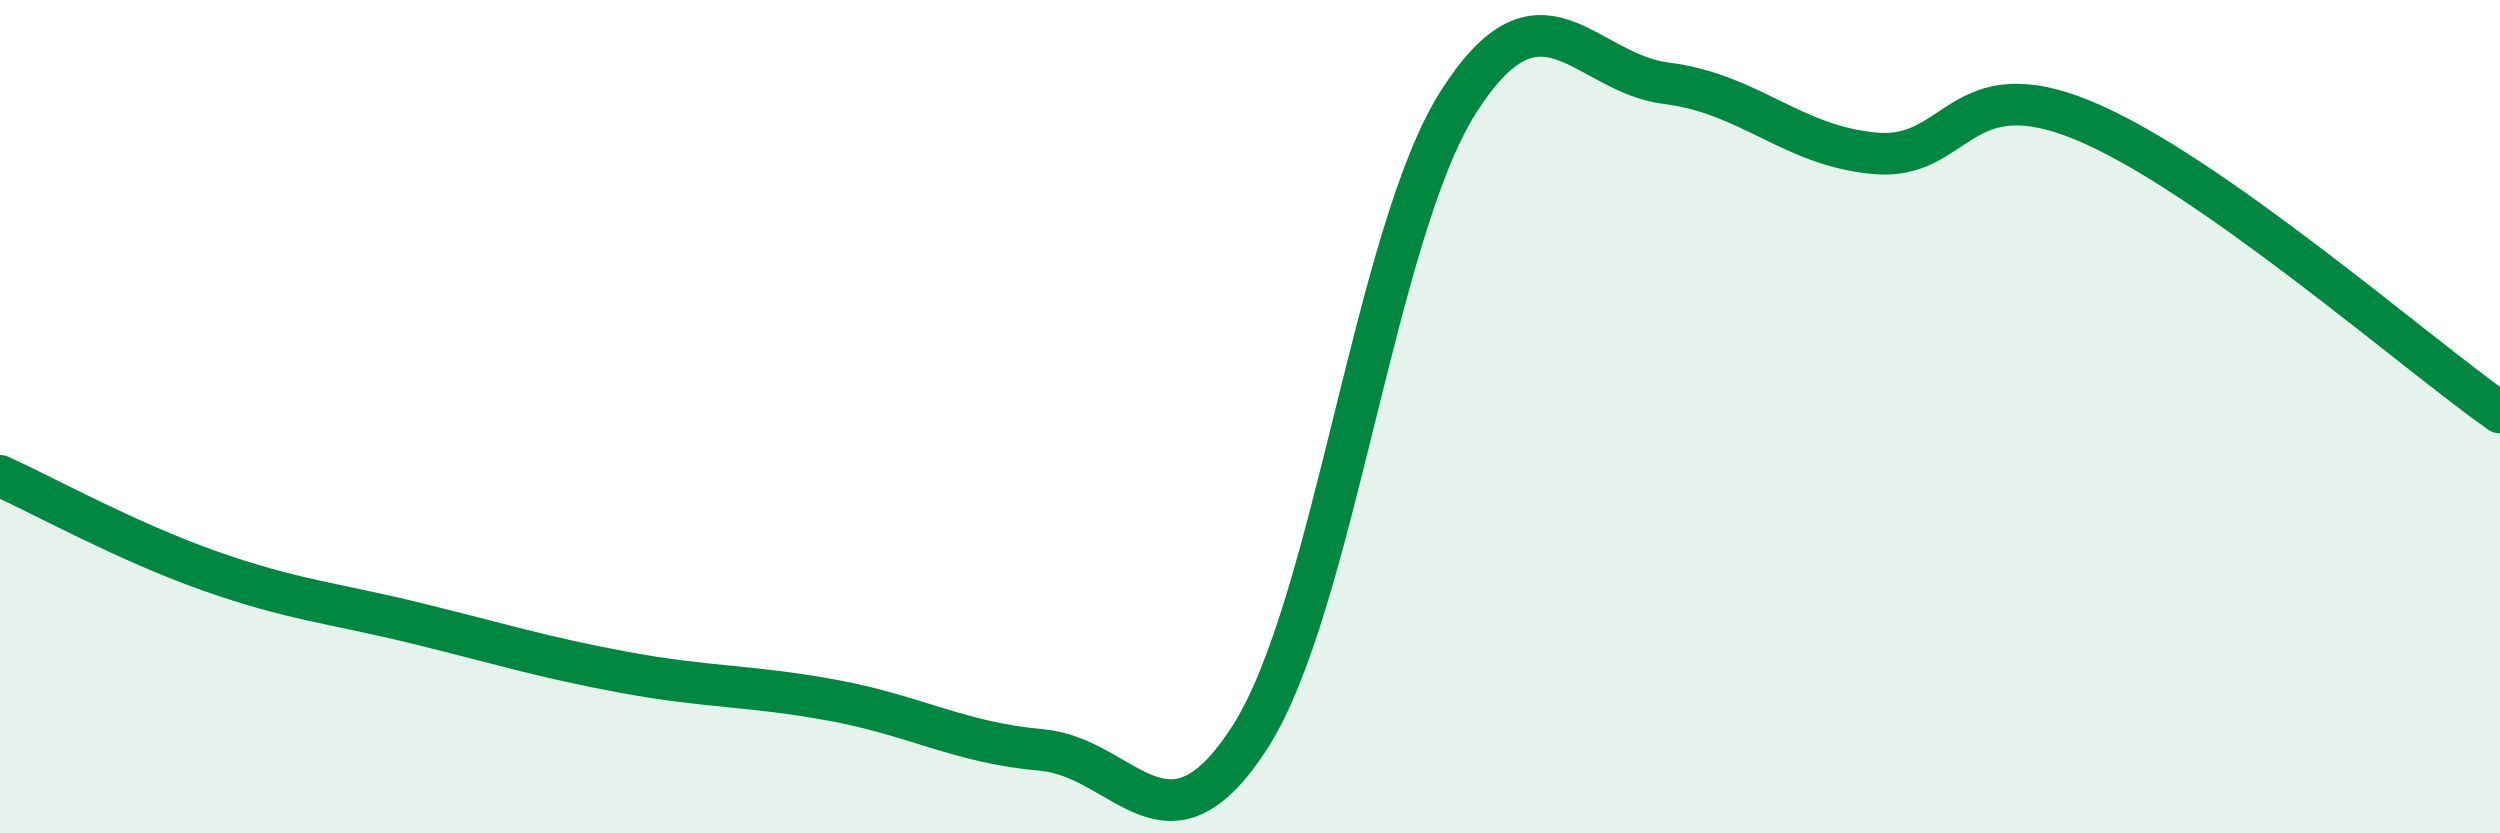
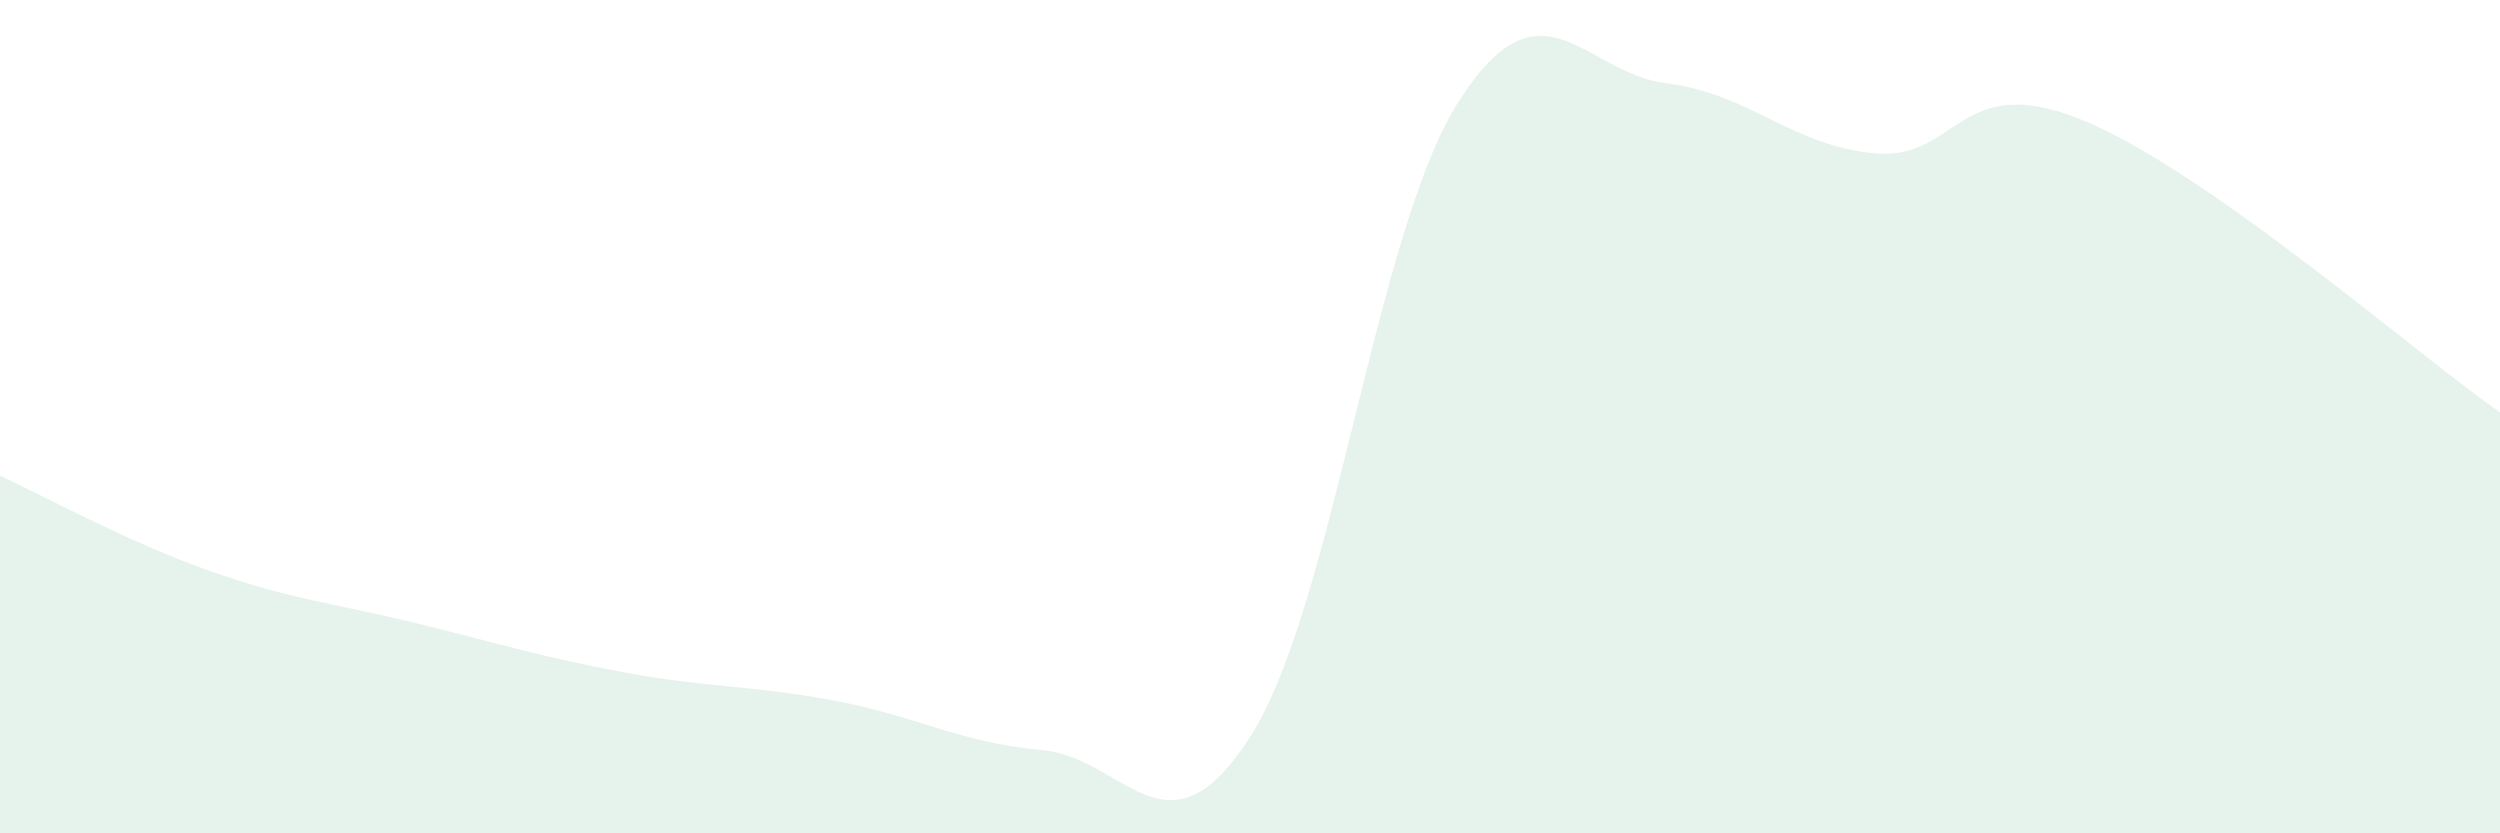
<svg xmlns="http://www.w3.org/2000/svg" width="60" height="20" viewBox="0 0 60 20">
  <path d="M 0,11.42 C 1,11.87 3,12.98 5,13.69 C 7,14.4 8,14.47 10,14.96 C 12,15.45 13,15.77 15,16.14 C 17,16.51 18,16.44 20,16.81 C 22,17.18 23,17.82 25,18 C 27,18.18 28,20.8 30,17.69 C 32,14.58 33,5.59 35,2.45 C 37,-0.69 38,1.75 40,2 C 42,2.25 43,3.5 45,3.68 C 47,3.86 47,1.65 50,2.89 C 53,4.13 58,8.5 60,9.9L60 20L0 20Z" fill="#008740" opacity="0.1" stroke-linecap="round" stroke-linejoin="round" />
-   <path d="M 0,11.42 C 1,11.87 3,12.98 5,13.69 C 7,14.4 8,14.47 10,14.96 C 12,15.45 13,15.77 15,16.14 C 17,16.51 18,16.44 20,16.81 C 22,17.18 23,17.82 25,18 C 27,18.18 28,20.8 30,17.69 C 32,14.58 33,5.59 35,2.45 C 37,-0.69 38,1.75 40,2 C 42,2.25 43,3.5 45,3.68 C 47,3.86 47,1.65 50,2.89 C 53,4.13 58,8.5 60,9.9" stroke="#008740" stroke-width="1" fill="none" stroke-linecap="round" stroke-linejoin="round" />
</svg>